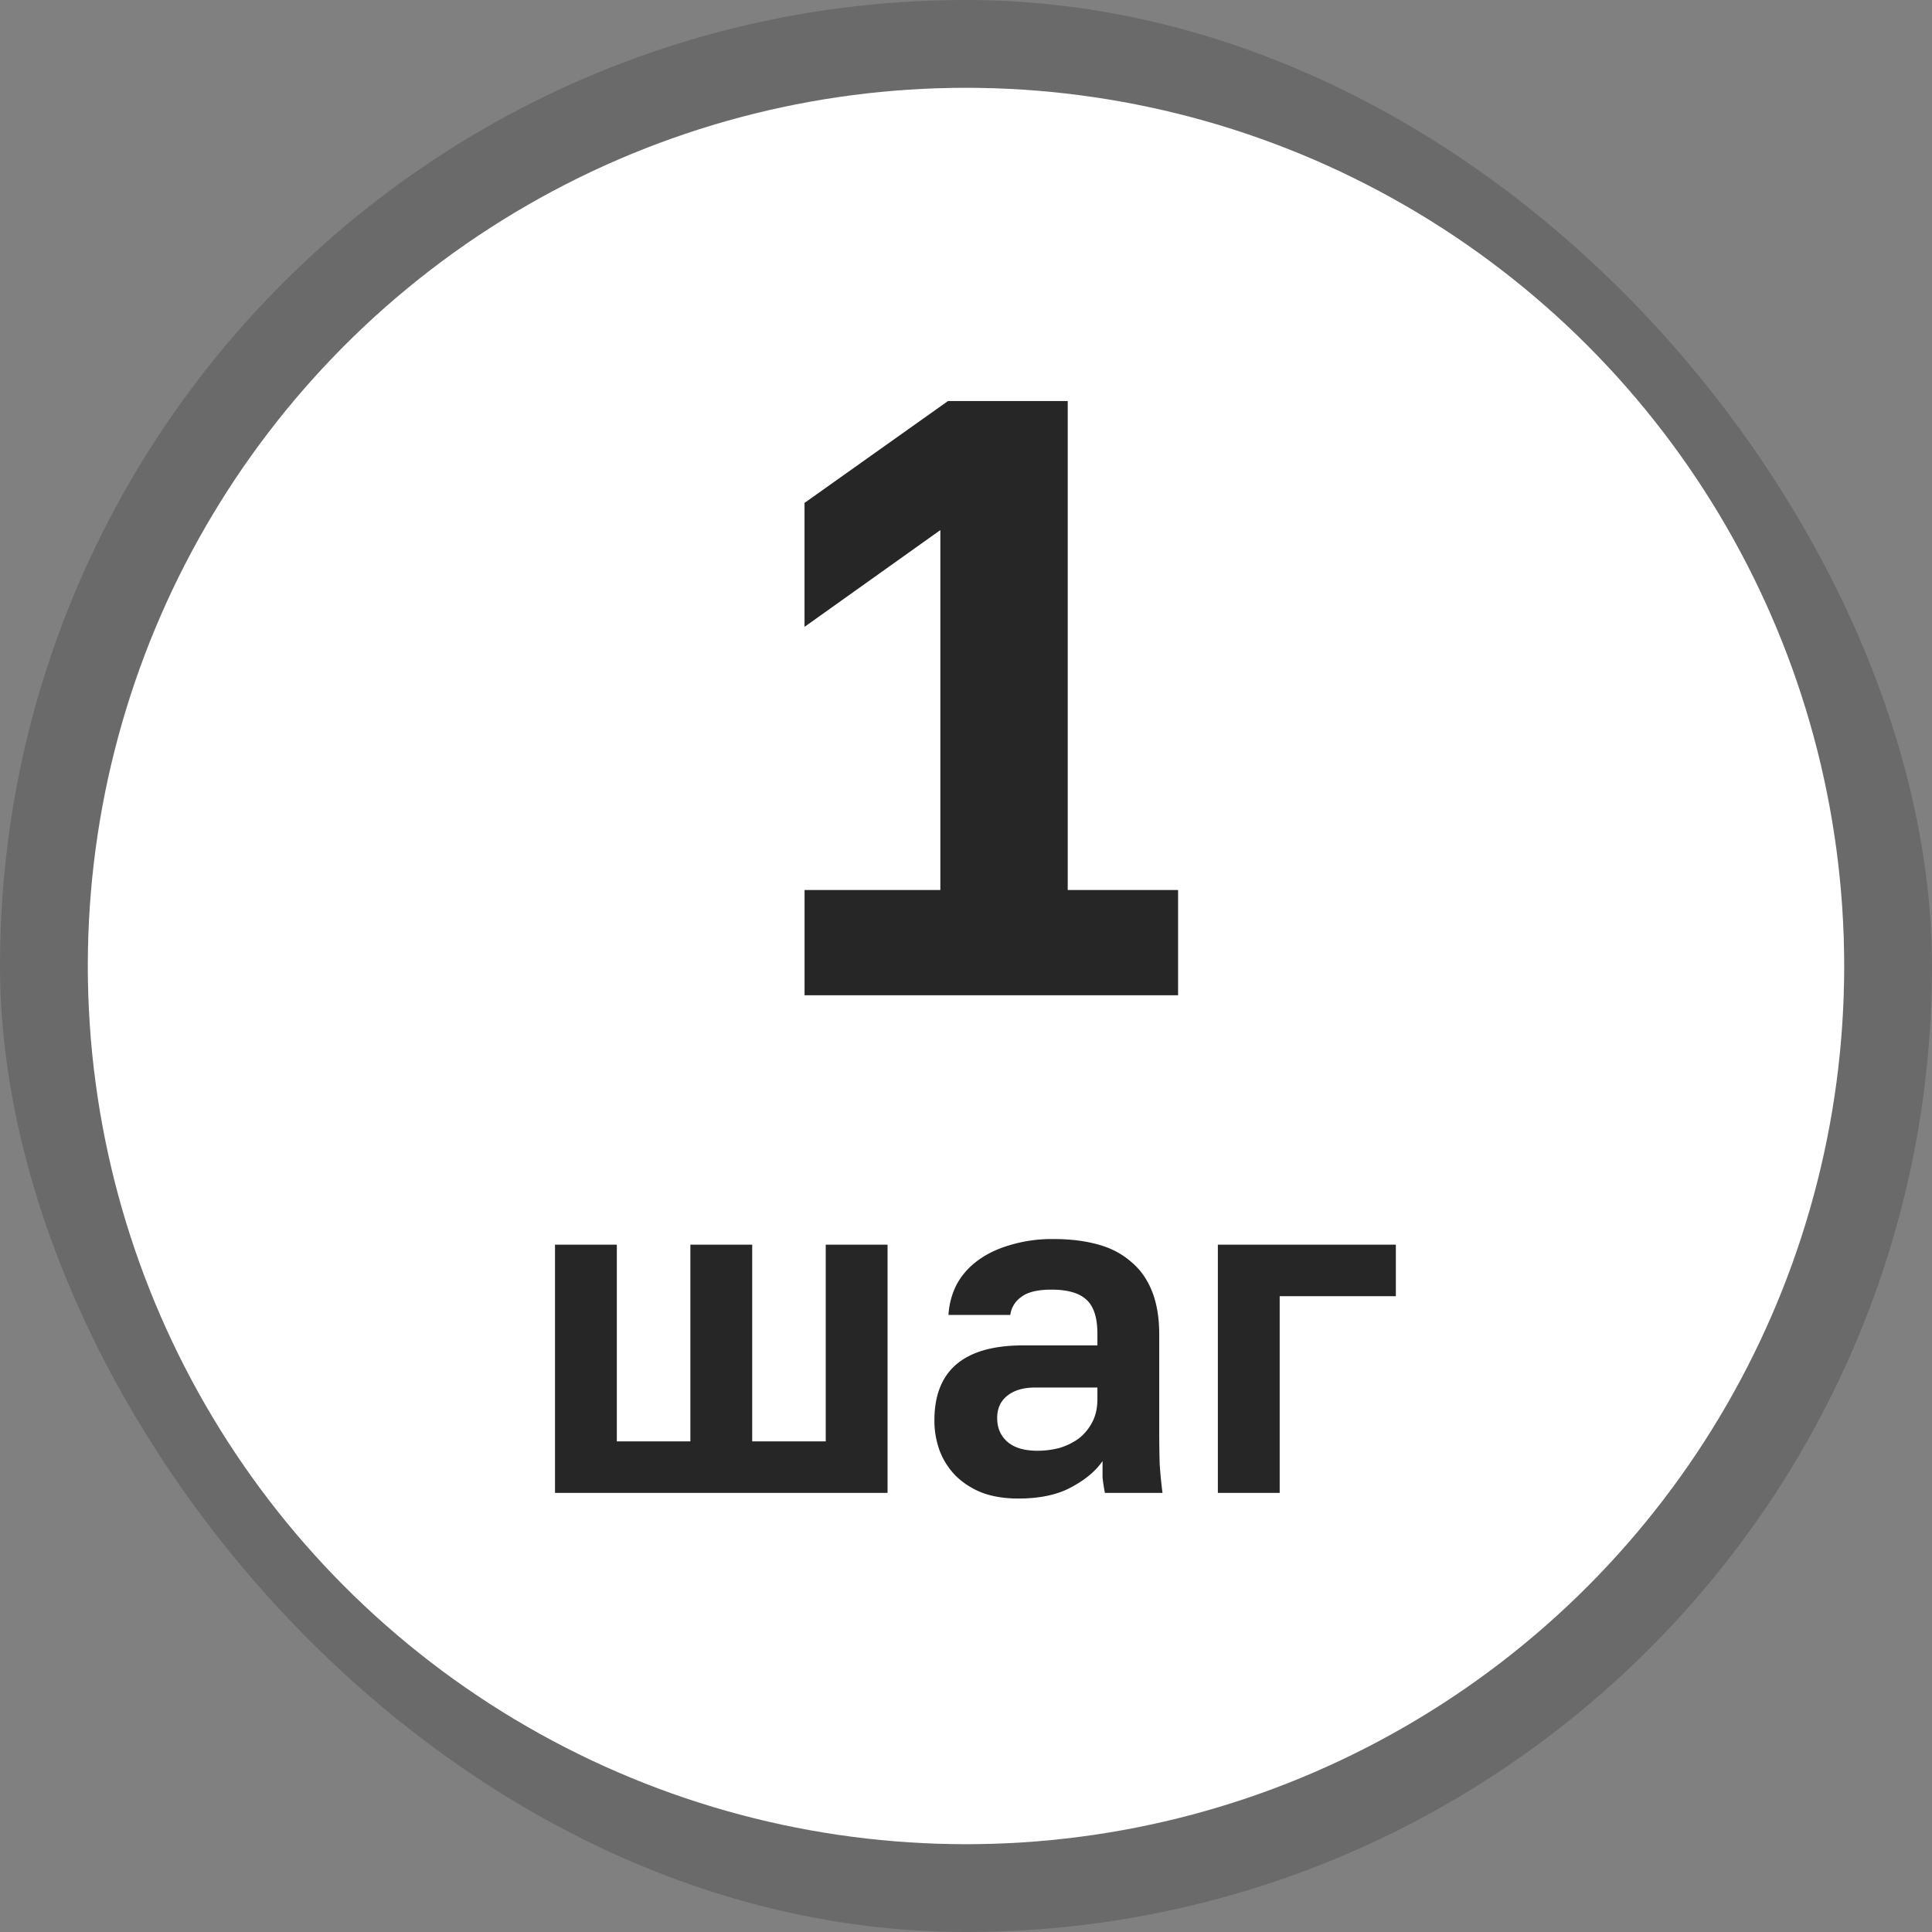
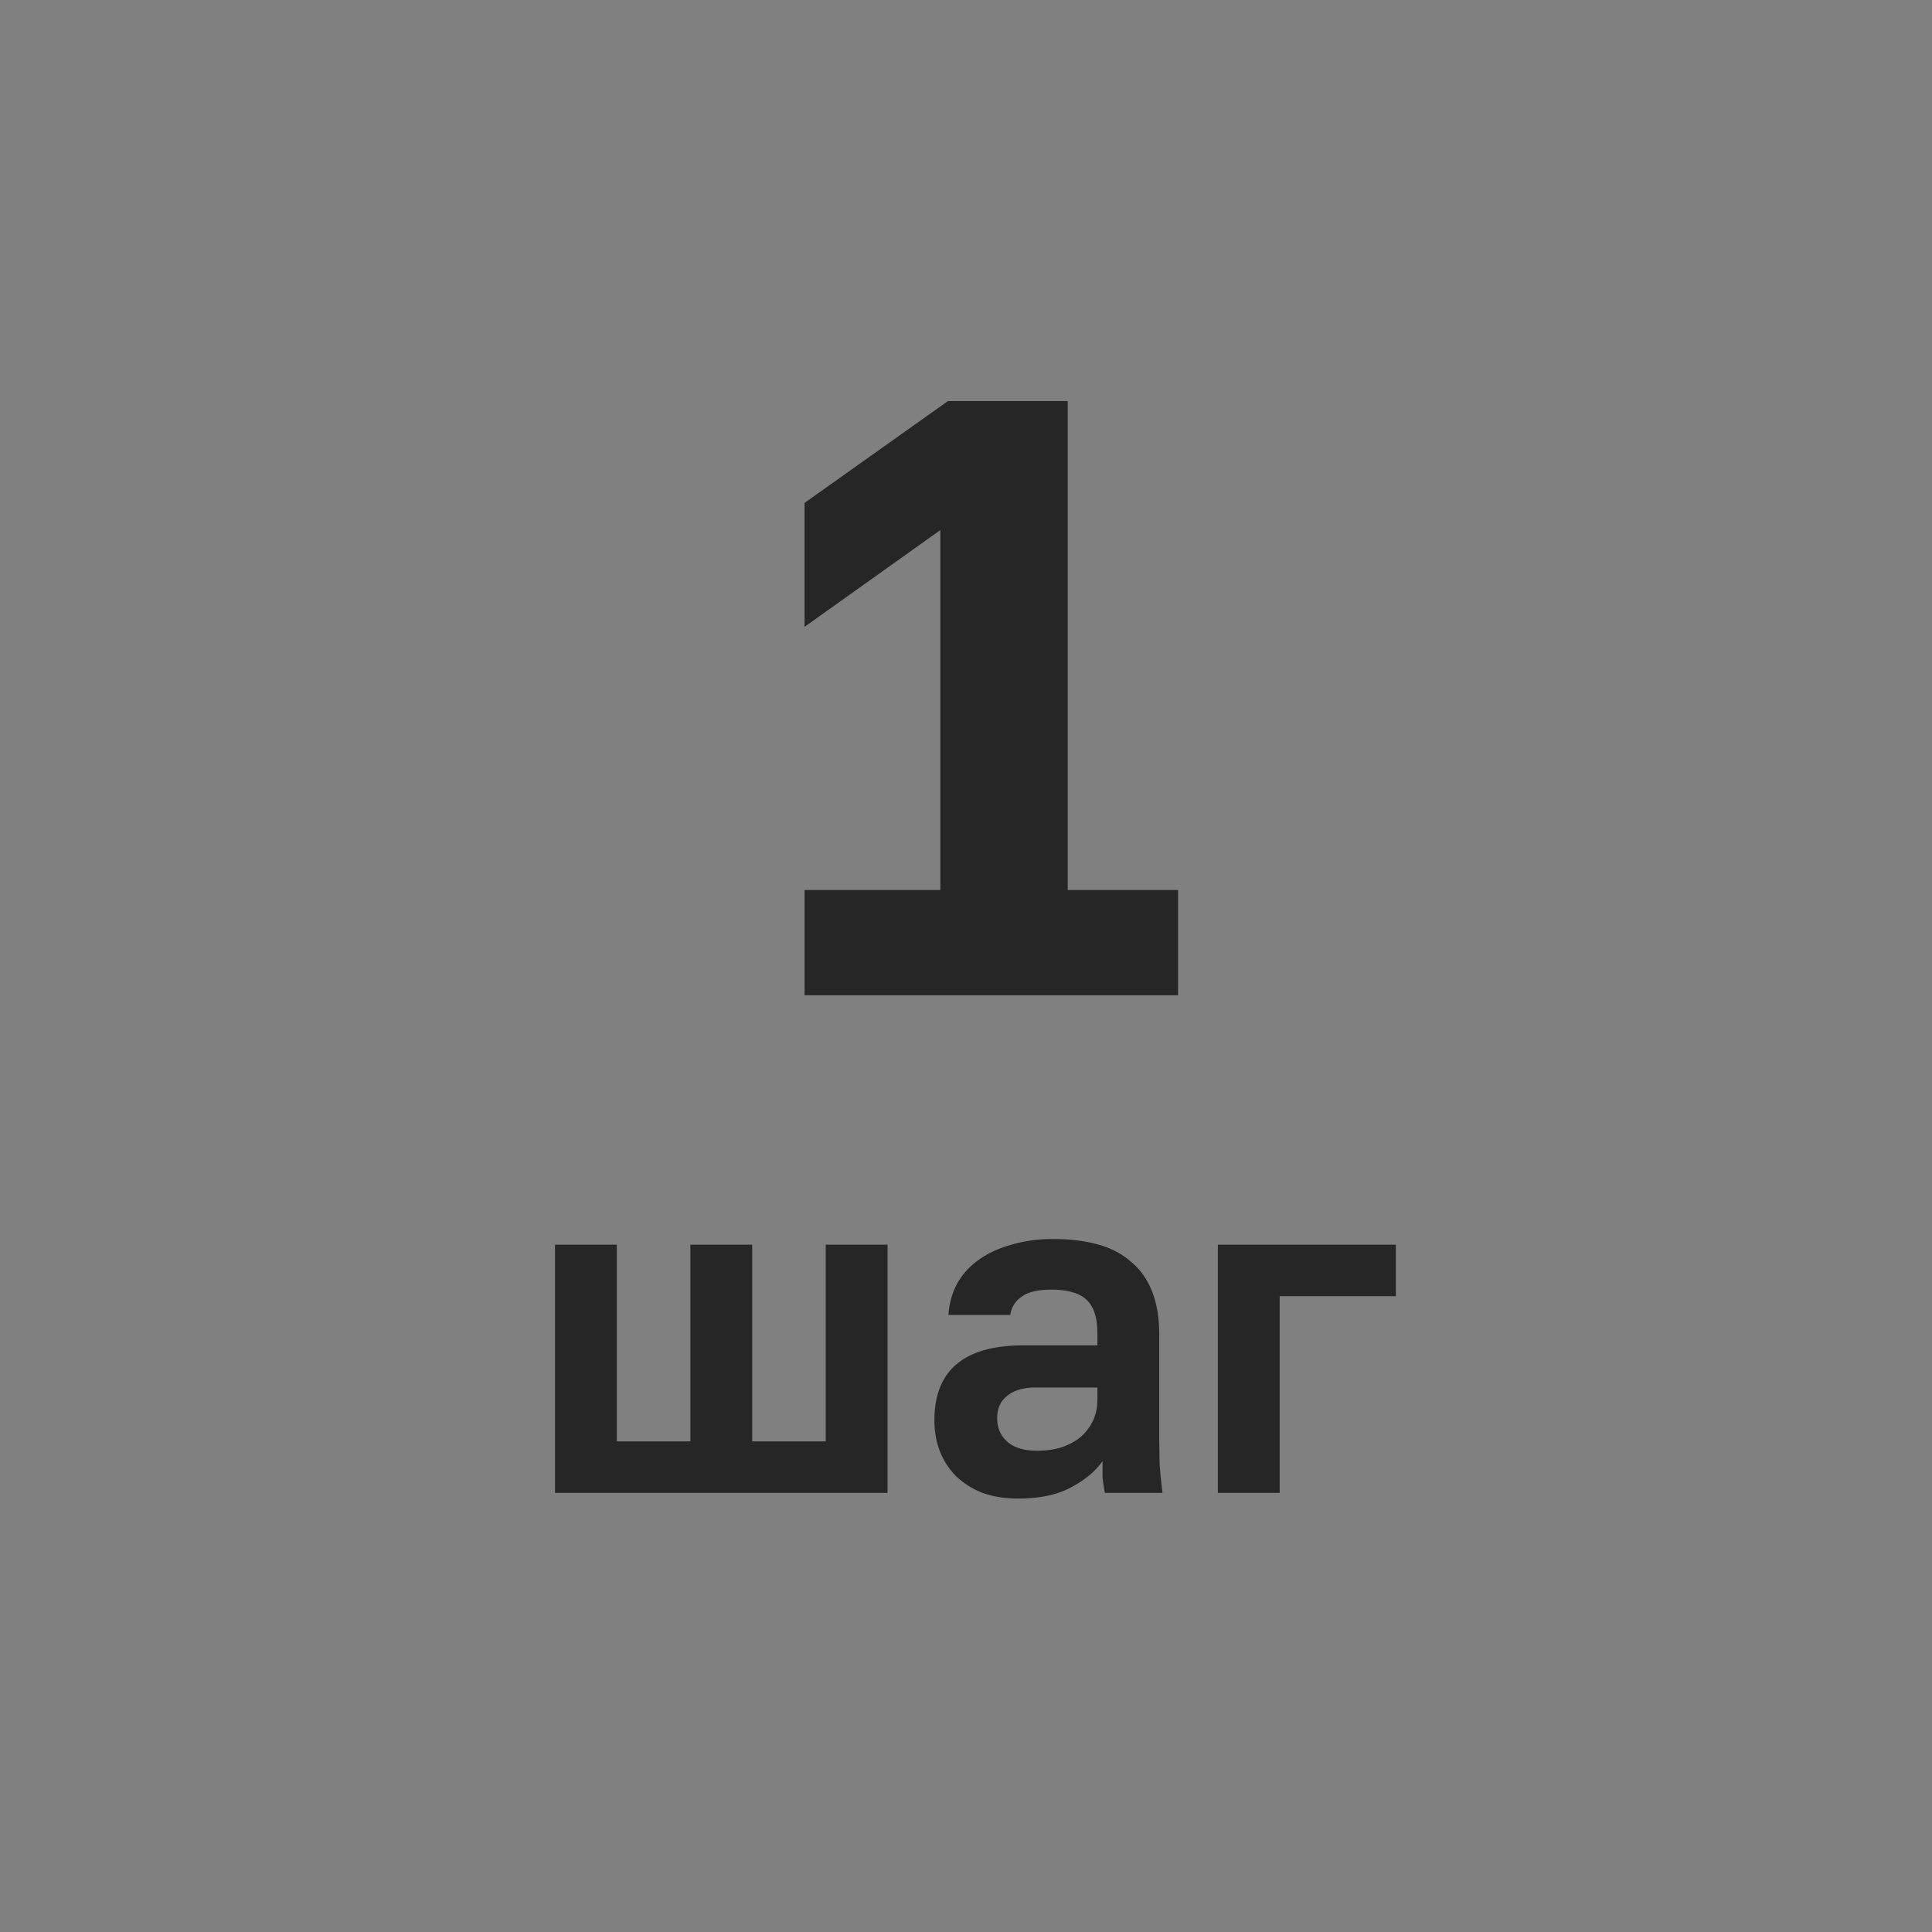
<svg xmlns="http://www.w3.org/2000/svg" width="66" height="66" fill="none">
  <rect width="100%" height="100%" fill="#808080" stroke="none" />
-   <rect x="1.5" y="1.5" width="63" height="63" rx="31.5" stroke="#6A6A6A" stroke-width="3" />
-   <circle cx="33" cy="33" r="30" fill="#fff" />
  <path d="M27.484 30.404h4.64V18.108l-4.64 3.306V17.18l4.901-3.48h4.09v16.704h3.77V34h-12.76v-3.596ZM18.96 42.52h2.112v6.72h2.512v-6.72h2.112v6.72h2.512v-6.72h2.112V51H18.96v-8.48ZM34.785 51.192c-.458 0-.864-.064-1.216-.192a2.723 2.723 0 0 1-.896-.56 2.501 2.501 0 0 1-.56-.848 2.944 2.944 0 0 1-.192-1.072c0-1.707 1.014-2.56 3.04-2.56h2.528v-.4c0-.555-.128-.944-.384-1.168-.245-.224-.64-.336-1.184-.336-.48 0-.826.085-1.04.256a.881.881 0 0 0-.368.608h-2.112c.022-.363.112-.704.272-1.024.17-.32.406-.592.704-.816.31-.235.683-.416 1.12-.544a4.975 4.975 0 0 1 1.504-.208c.544 0 1.035.058 1.472.176.448.117.827.31 1.136.576.32.256.566.592.736 1.008.17.416.256.917.256 1.504v3.248c0 .448.006.842.016 1.184.022.33.054.656.096.976h-1.968a6.527 6.527 0 0 1-.08-.528v-.56c-.234.341-.592.64-1.072.896-.47.256-1.072.384-1.808.384Zm.656-1.632c.256 0 .507-.032.752-.096.246-.075.464-.181.656-.32.192-.15.347-.336.464-.56.118-.224.176-.486.176-.784v-.4h-2.128c-.405 0-.725.096-.96.288-.224.181-.336.432-.336.752 0 .341.118.613.352.816.235.203.576.304 1.024.304ZM41.604 42.52h6.08v1.76h-3.968V51h-2.112v-8.48Z" fill="#262626" />
</svg>